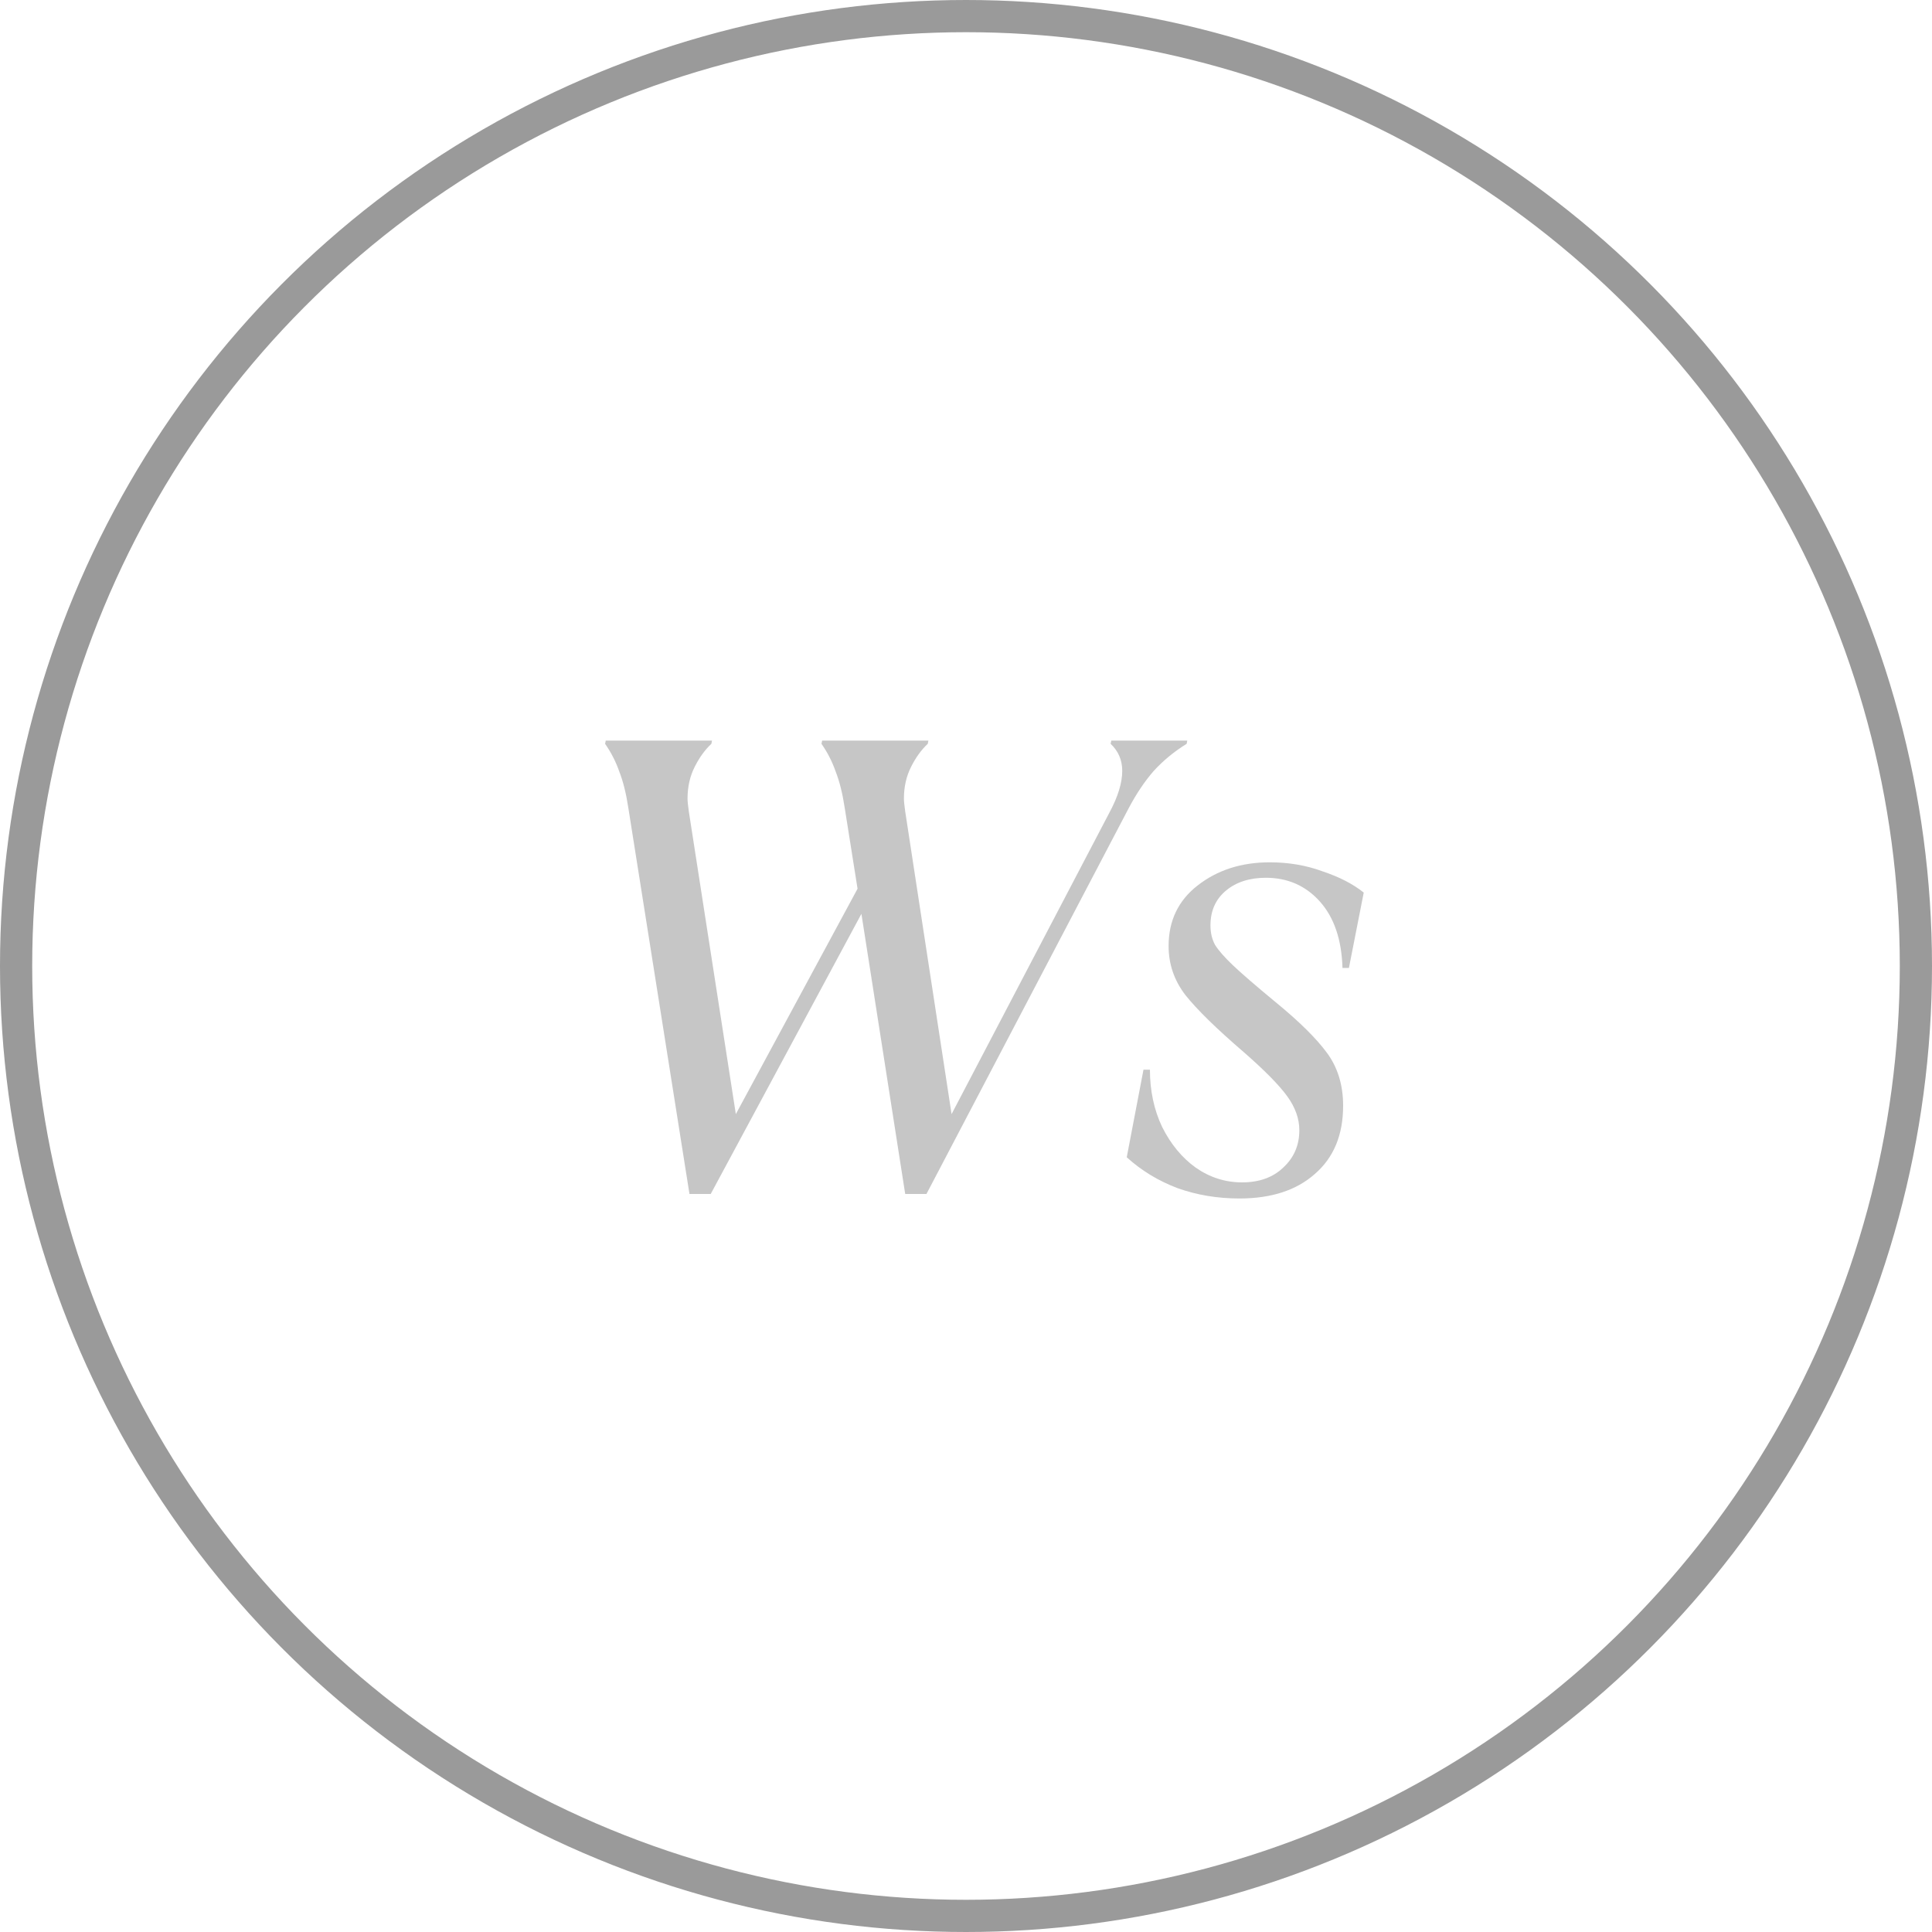
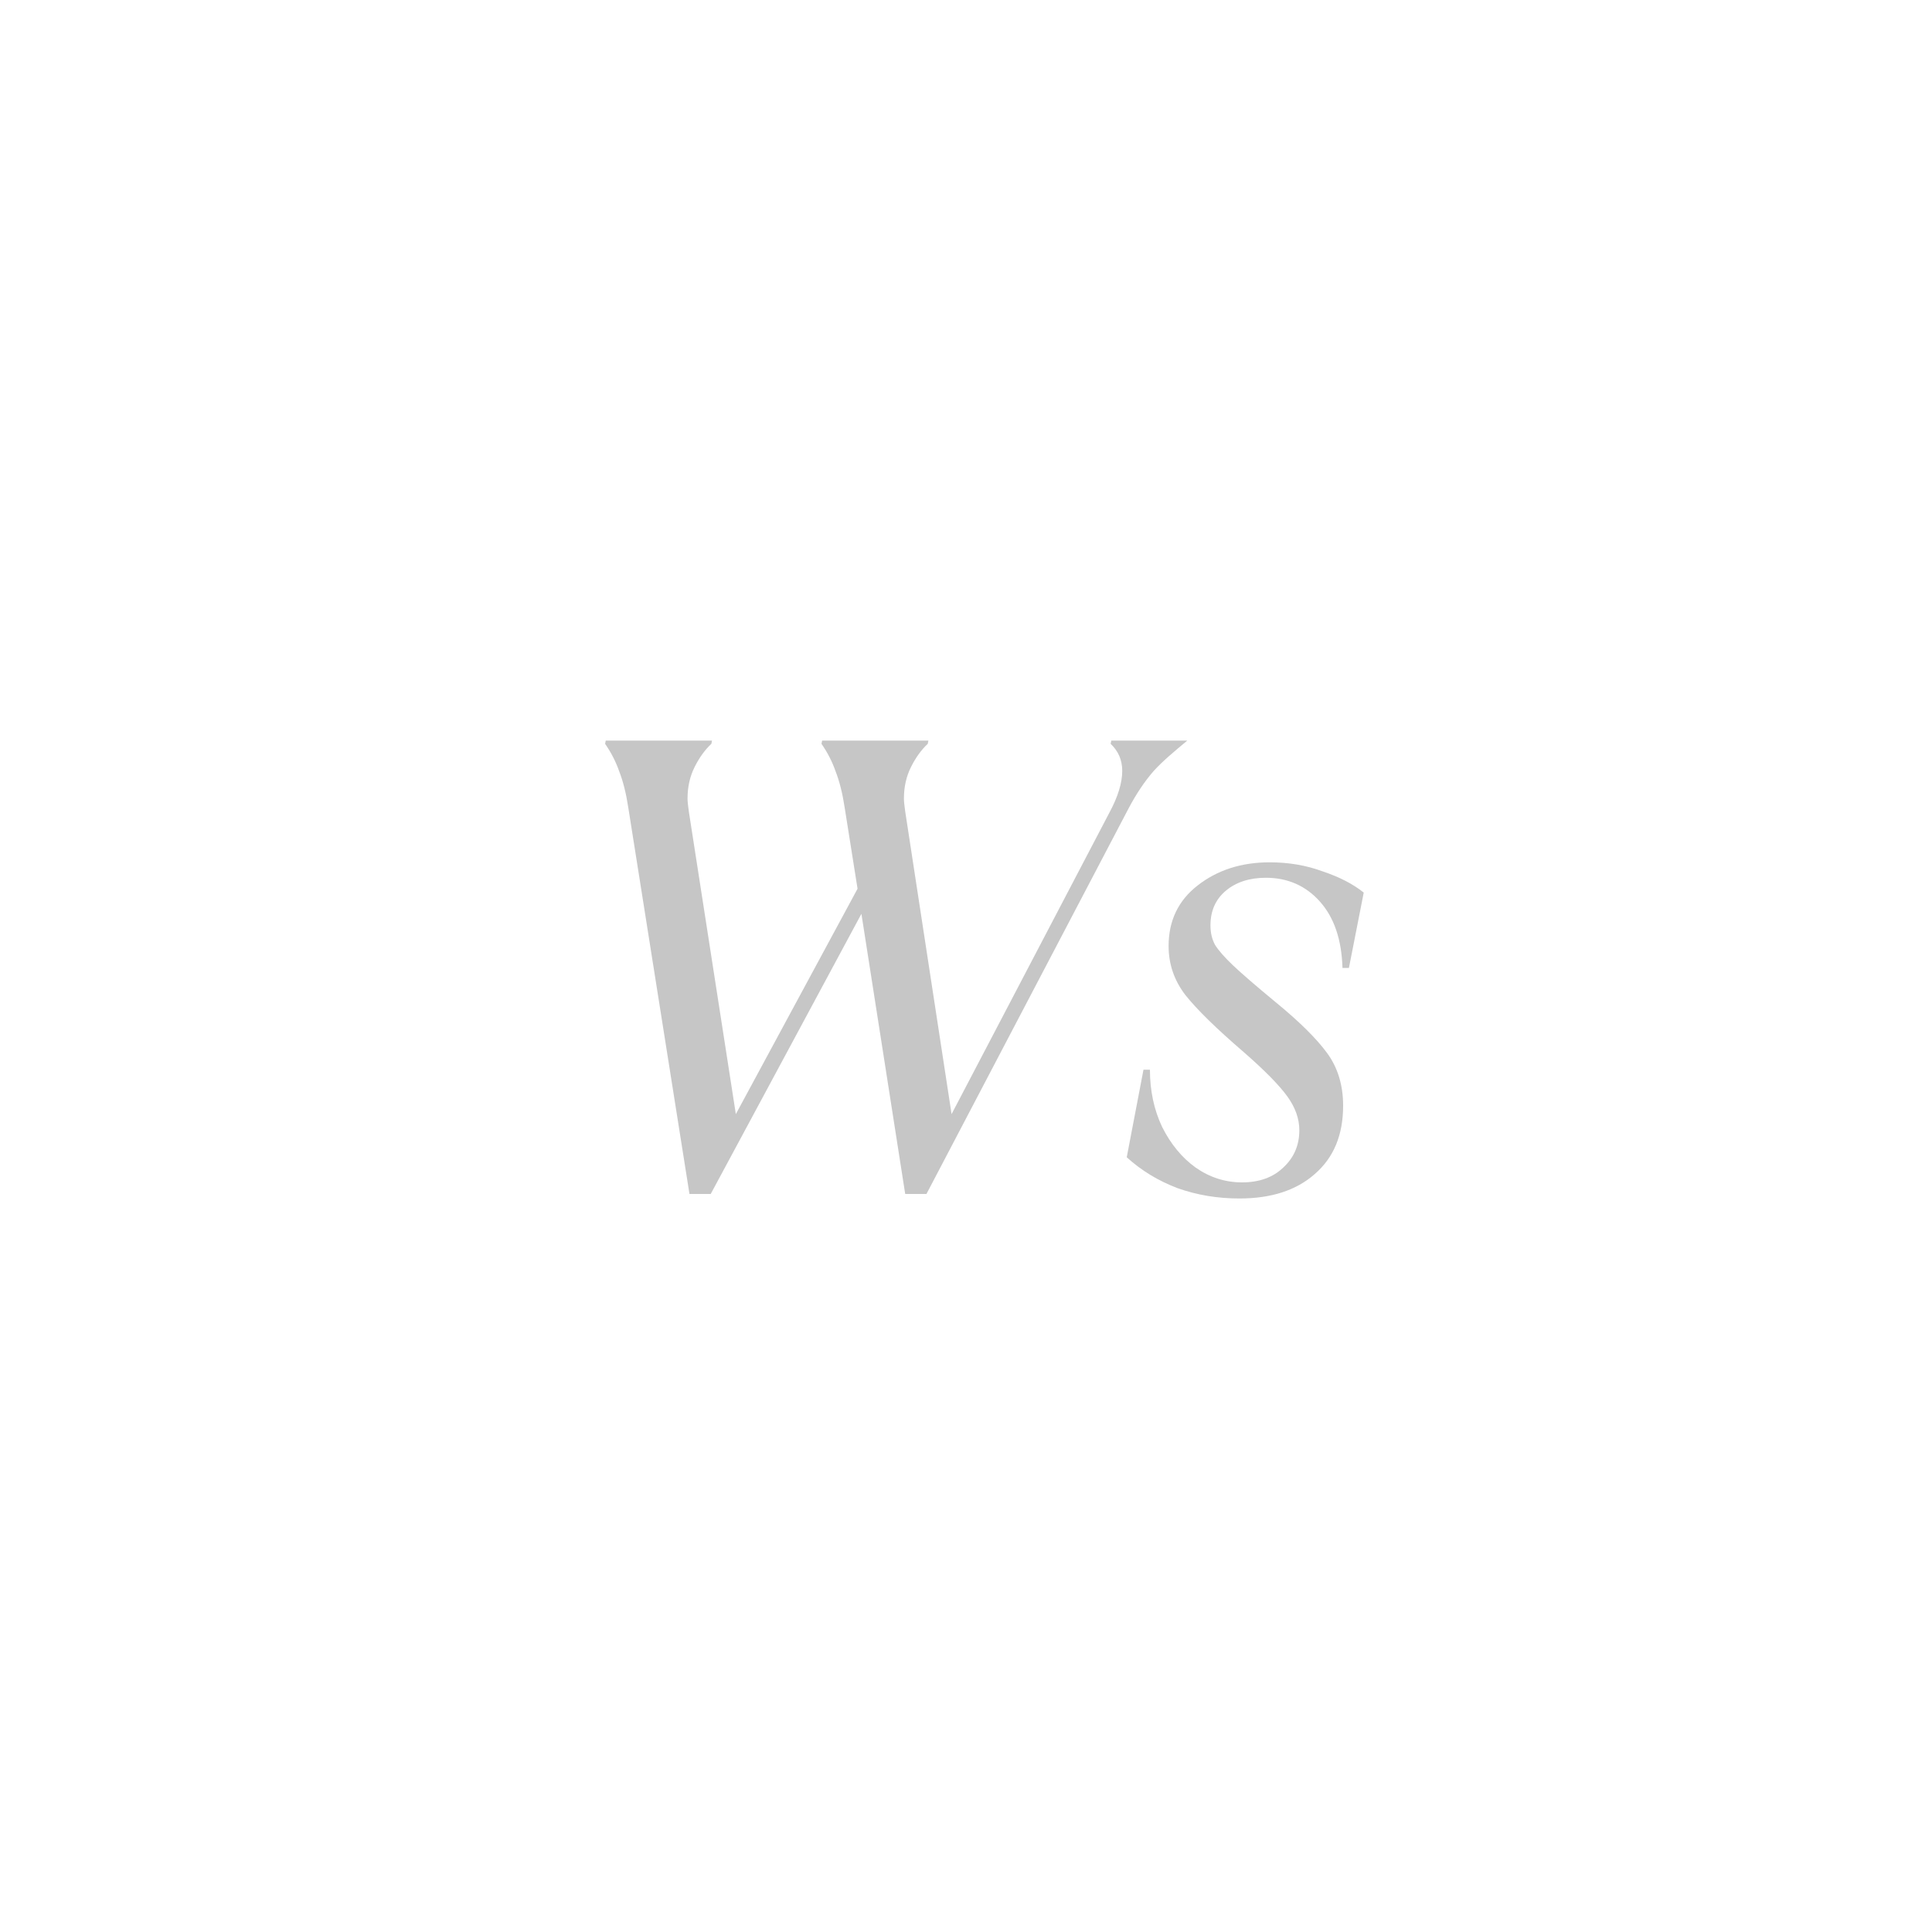
<svg xmlns="http://www.w3.org/2000/svg" width="60" height="60" viewBox="0 0 60 60" fill="none">
-   <path d="M19.512 25.08C19.445 24.64 19.352 24.267 19.232 23.96C19.125 23.653 18.978 23.367 18.792 23.1L18.812 23H22.112L22.092 23.1C21.892 23.287 21.718 23.527 21.572 23.82C21.425 24.113 21.352 24.44 21.352 24.8C21.352 24.88 21.365 25.013 21.392 25.2L22.852 34.6L26.632 27.6L26.232 25.08C26.165 24.64 26.072 24.267 25.952 23.96C25.845 23.653 25.698 23.367 25.512 23.1L25.532 23H28.832L28.812 23.1C28.612 23.287 28.438 23.527 28.292 23.82C28.145 24.113 28.072 24.44 28.072 24.8C28.072 24.88 28.085 25.013 28.112 25.2L29.552 34.6L34.452 25.24C34.718 24.747 34.852 24.313 34.852 23.94C34.852 23.607 34.732 23.327 34.492 23.1L34.512 23H36.872L36.852 23.1C36.465 23.34 36.125 23.62 35.832 23.94C35.552 24.26 35.292 24.647 35.052 25.1L28.772 37.08H28.112L26.752 28.38L22.072 37.08H21.412L19.512 25.08ZM38.492 37.22C37.812 37.22 37.172 37.113 36.572 36.9C35.972 36.673 35.446 36.353 34.992 35.94L35.512 33.22H35.712C35.712 33.873 35.839 34.467 36.092 35C36.359 35.533 36.706 35.953 37.132 36.26C37.572 36.567 38.052 36.72 38.572 36.72C39.105 36.72 39.532 36.567 39.852 36.26C40.185 35.953 40.352 35.567 40.352 35.1C40.352 34.74 40.225 34.387 39.972 34.04C39.719 33.693 39.272 33.24 38.632 32.68C37.779 31.947 37.172 31.353 36.812 30.9C36.465 30.447 36.292 29.94 36.292 29.38C36.292 28.593 36.592 27.967 37.192 27.5C37.806 27.02 38.552 26.78 39.432 26.78C40.019 26.78 40.566 26.873 41.072 27.06C41.592 27.233 42.019 27.453 42.352 27.72L41.892 30.06H41.692C41.666 29.18 41.432 28.493 40.992 28C40.552 27.507 39.992 27.26 39.312 27.26C38.806 27.26 38.392 27.393 38.072 27.66C37.752 27.927 37.592 28.287 37.592 28.74C37.592 28.967 37.639 29.167 37.732 29.34C37.839 29.513 38.026 29.727 38.292 29.98C38.559 30.233 38.999 30.613 39.612 31.12C40.346 31.72 40.879 32.247 41.212 32.7C41.545 33.153 41.712 33.7 41.712 34.34C41.712 35.247 41.419 35.953 40.832 36.46C40.259 36.967 39.479 37.22 38.492 37.22Z" fill="#C6C6C6" />
-   <circle cx="30" cy="30" r="29.5" stroke="#9A9A9A" />
+   <path d="M19.512 25.08C19.445 24.64 19.352 24.267 19.232 23.96C19.125 23.653 18.978 23.367 18.792 23.1L18.812 23H22.112L22.092 23.1C21.892 23.287 21.718 23.527 21.572 23.82C21.425 24.113 21.352 24.44 21.352 24.8C21.352 24.88 21.365 25.013 21.392 25.2L22.852 34.6L26.632 27.6L26.232 25.08C26.165 24.64 26.072 24.267 25.952 23.96C25.845 23.653 25.698 23.367 25.512 23.1L25.532 23H28.832L28.812 23.1C28.612 23.287 28.438 23.527 28.292 23.82C28.145 24.113 28.072 24.44 28.072 24.8C28.072 24.88 28.085 25.013 28.112 25.2L29.552 34.6L34.452 25.24C34.718 24.747 34.852 24.313 34.852 23.94C34.852 23.607 34.732 23.327 34.492 23.1L34.512 23H36.872C36.465 23.34 36.125 23.62 35.832 23.94C35.552 24.26 35.292 24.647 35.052 25.1L28.772 37.08H28.112L26.752 28.38L22.072 37.08H21.412L19.512 25.08ZM38.492 37.22C37.812 37.22 37.172 37.113 36.572 36.9C35.972 36.673 35.446 36.353 34.992 35.94L35.512 33.22H35.712C35.712 33.873 35.839 34.467 36.092 35C36.359 35.533 36.706 35.953 37.132 36.26C37.572 36.567 38.052 36.72 38.572 36.72C39.105 36.72 39.532 36.567 39.852 36.26C40.185 35.953 40.352 35.567 40.352 35.1C40.352 34.74 40.225 34.387 39.972 34.04C39.719 33.693 39.272 33.24 38.632 32.68C37.779 31.947 37.172 31.353 36.812 30.9C36.465 30.447 36.292 29.94 36.292 29.38C36.292 28.593 36.592 27.967 37.192 27.5C37.806 27.02 38.552 26.78 39.432 26.78C40.019 26.78 40.566 26.873 41.072 27.06C41.592 27.233 42.019 27.453 42.352 27.72L41.892 30.06H41.692C41.666 29.18 41.432 28.493 40.992 28C40.552 27.507 39.992 27.26 39.312 27.26C38.806 27.26 38.392 27.393 38.072 27.66C37.752 27.927 37.592 28.287 37.592 28.74C37.592 28.967 37.639 29.167 37.732 29.34C37.839 29.513 38.026 29.727 38.292 29.98C38.559 30.233 38.999 30.613 39.612 31.12C40.346 31.72 40.879 32.247 41.212 32.7C41.545 33.153 41.712 33.7 41.712 34.34C41.712 35.247 41.419 35.953 40.832 36.46C40.259 36.967 39.479 37.22 38.492 37.22Z" fill="#C6C6C6" />
</svg>